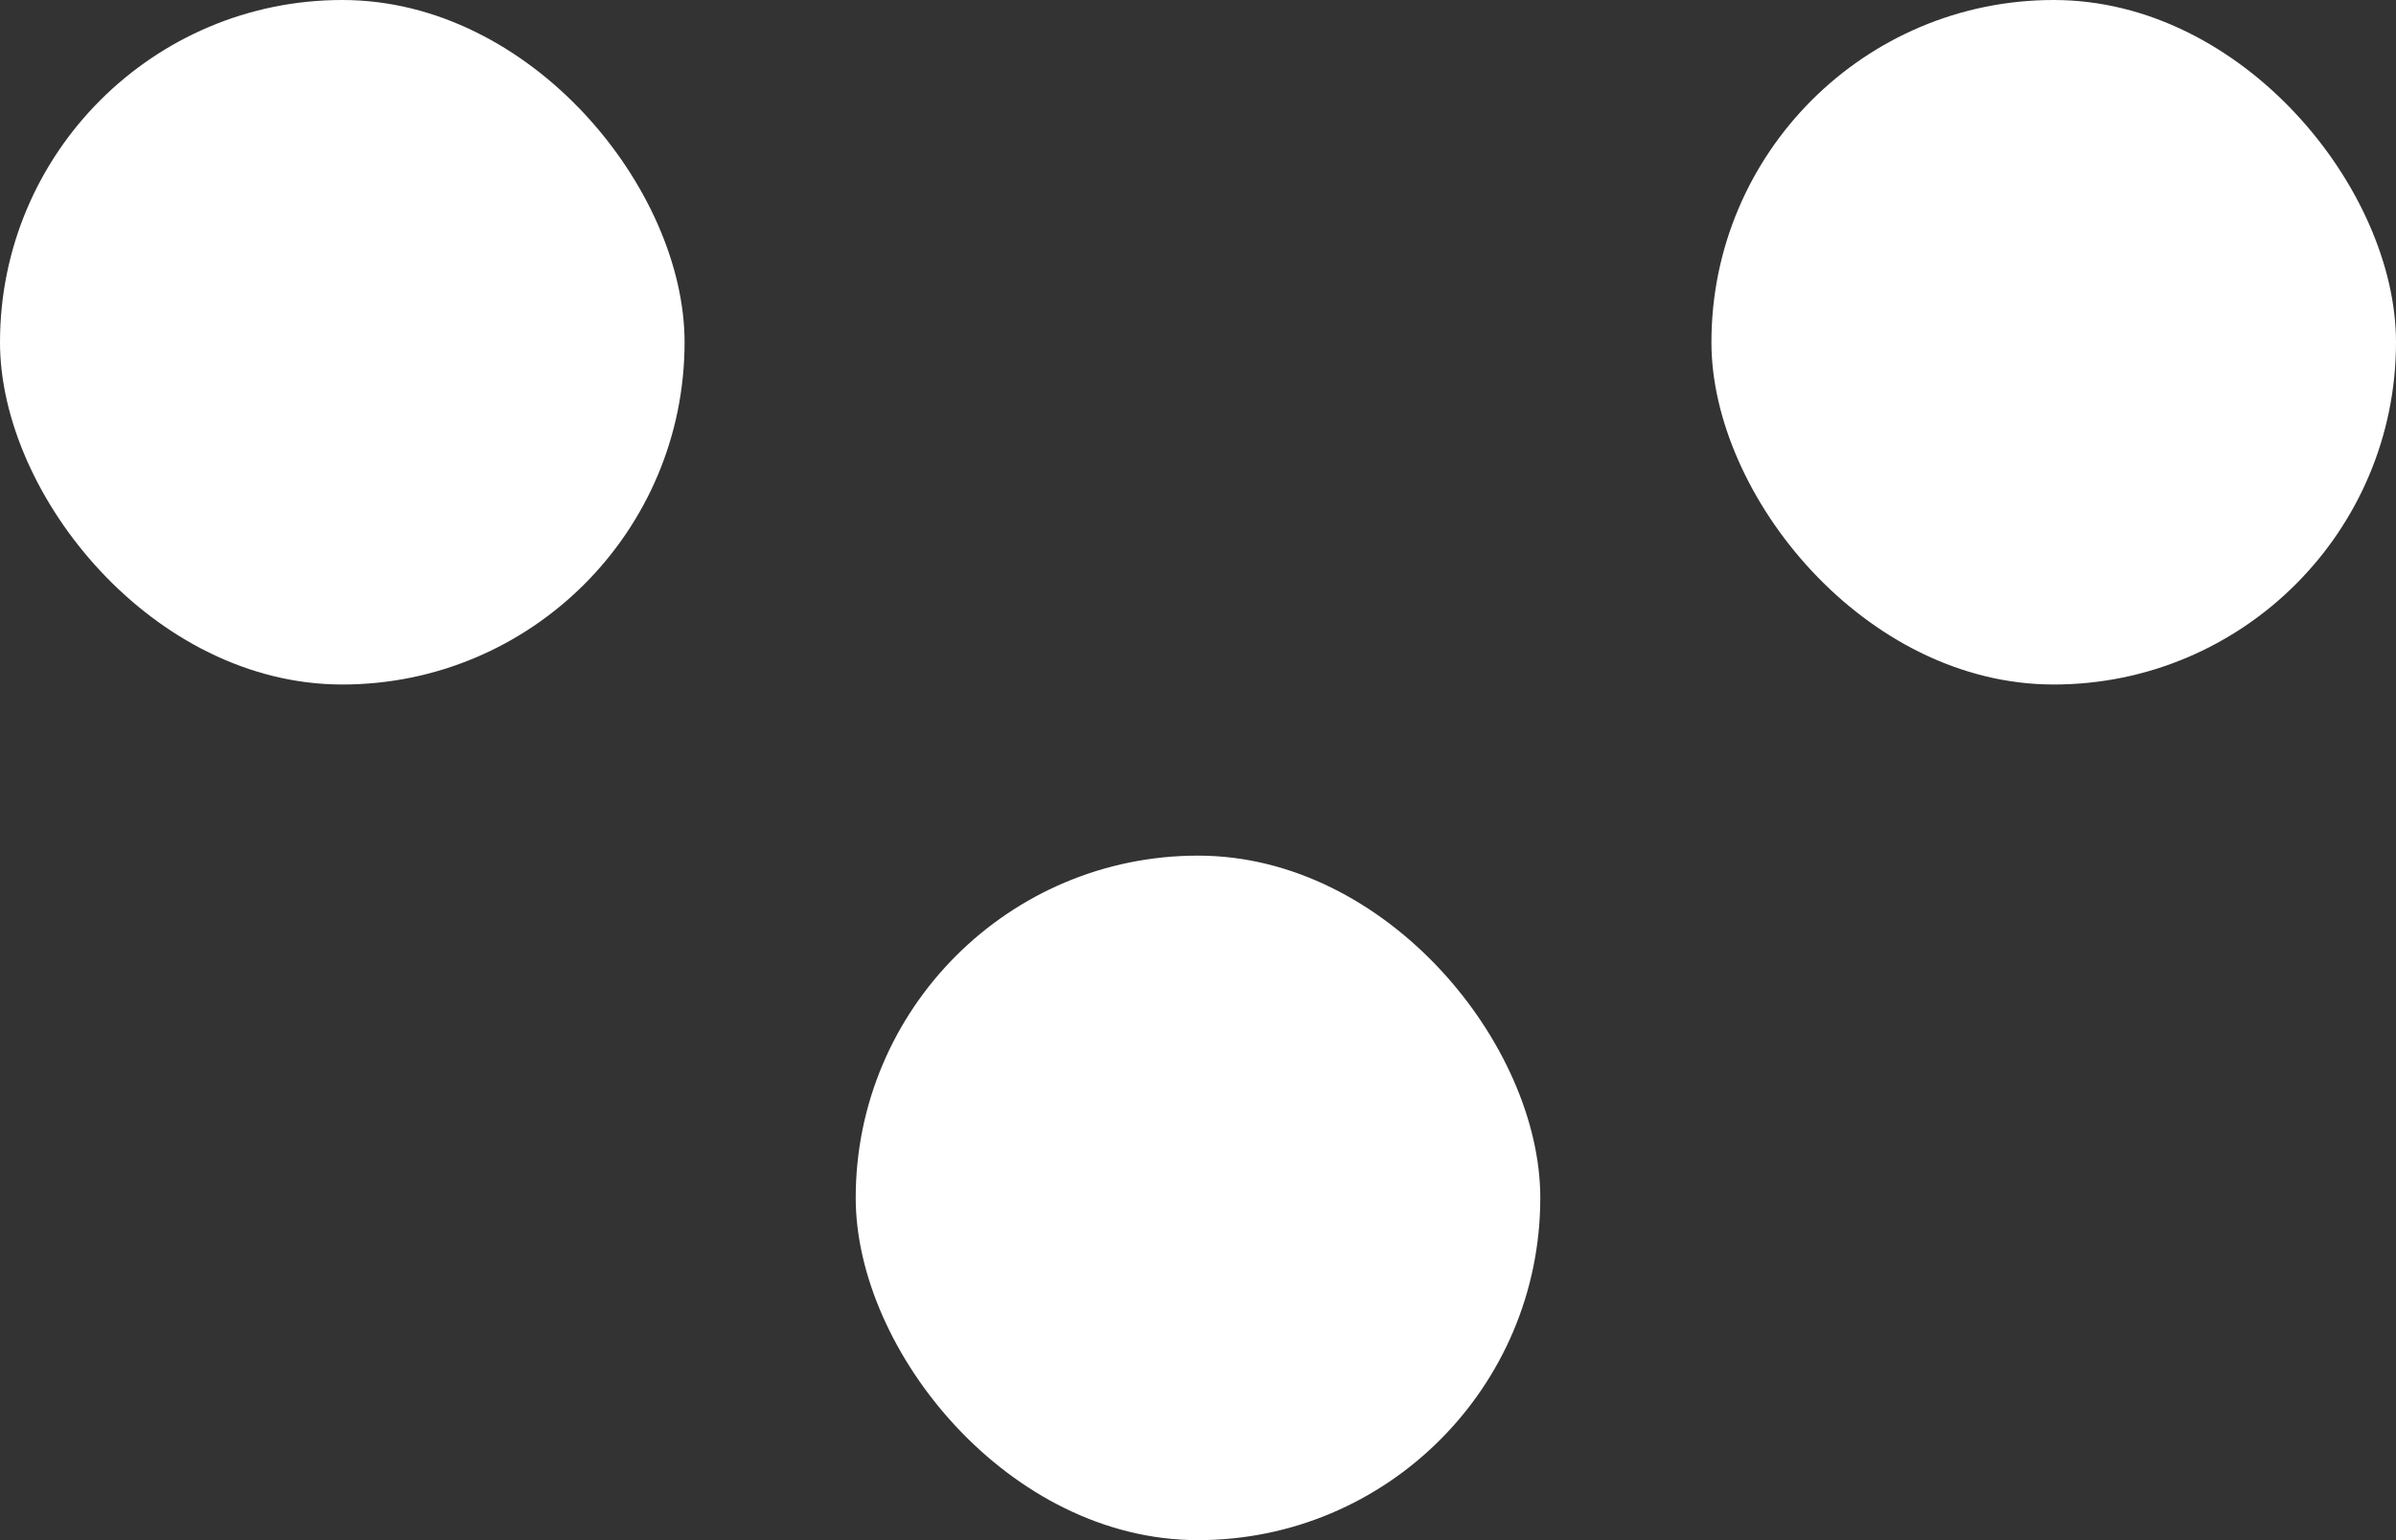
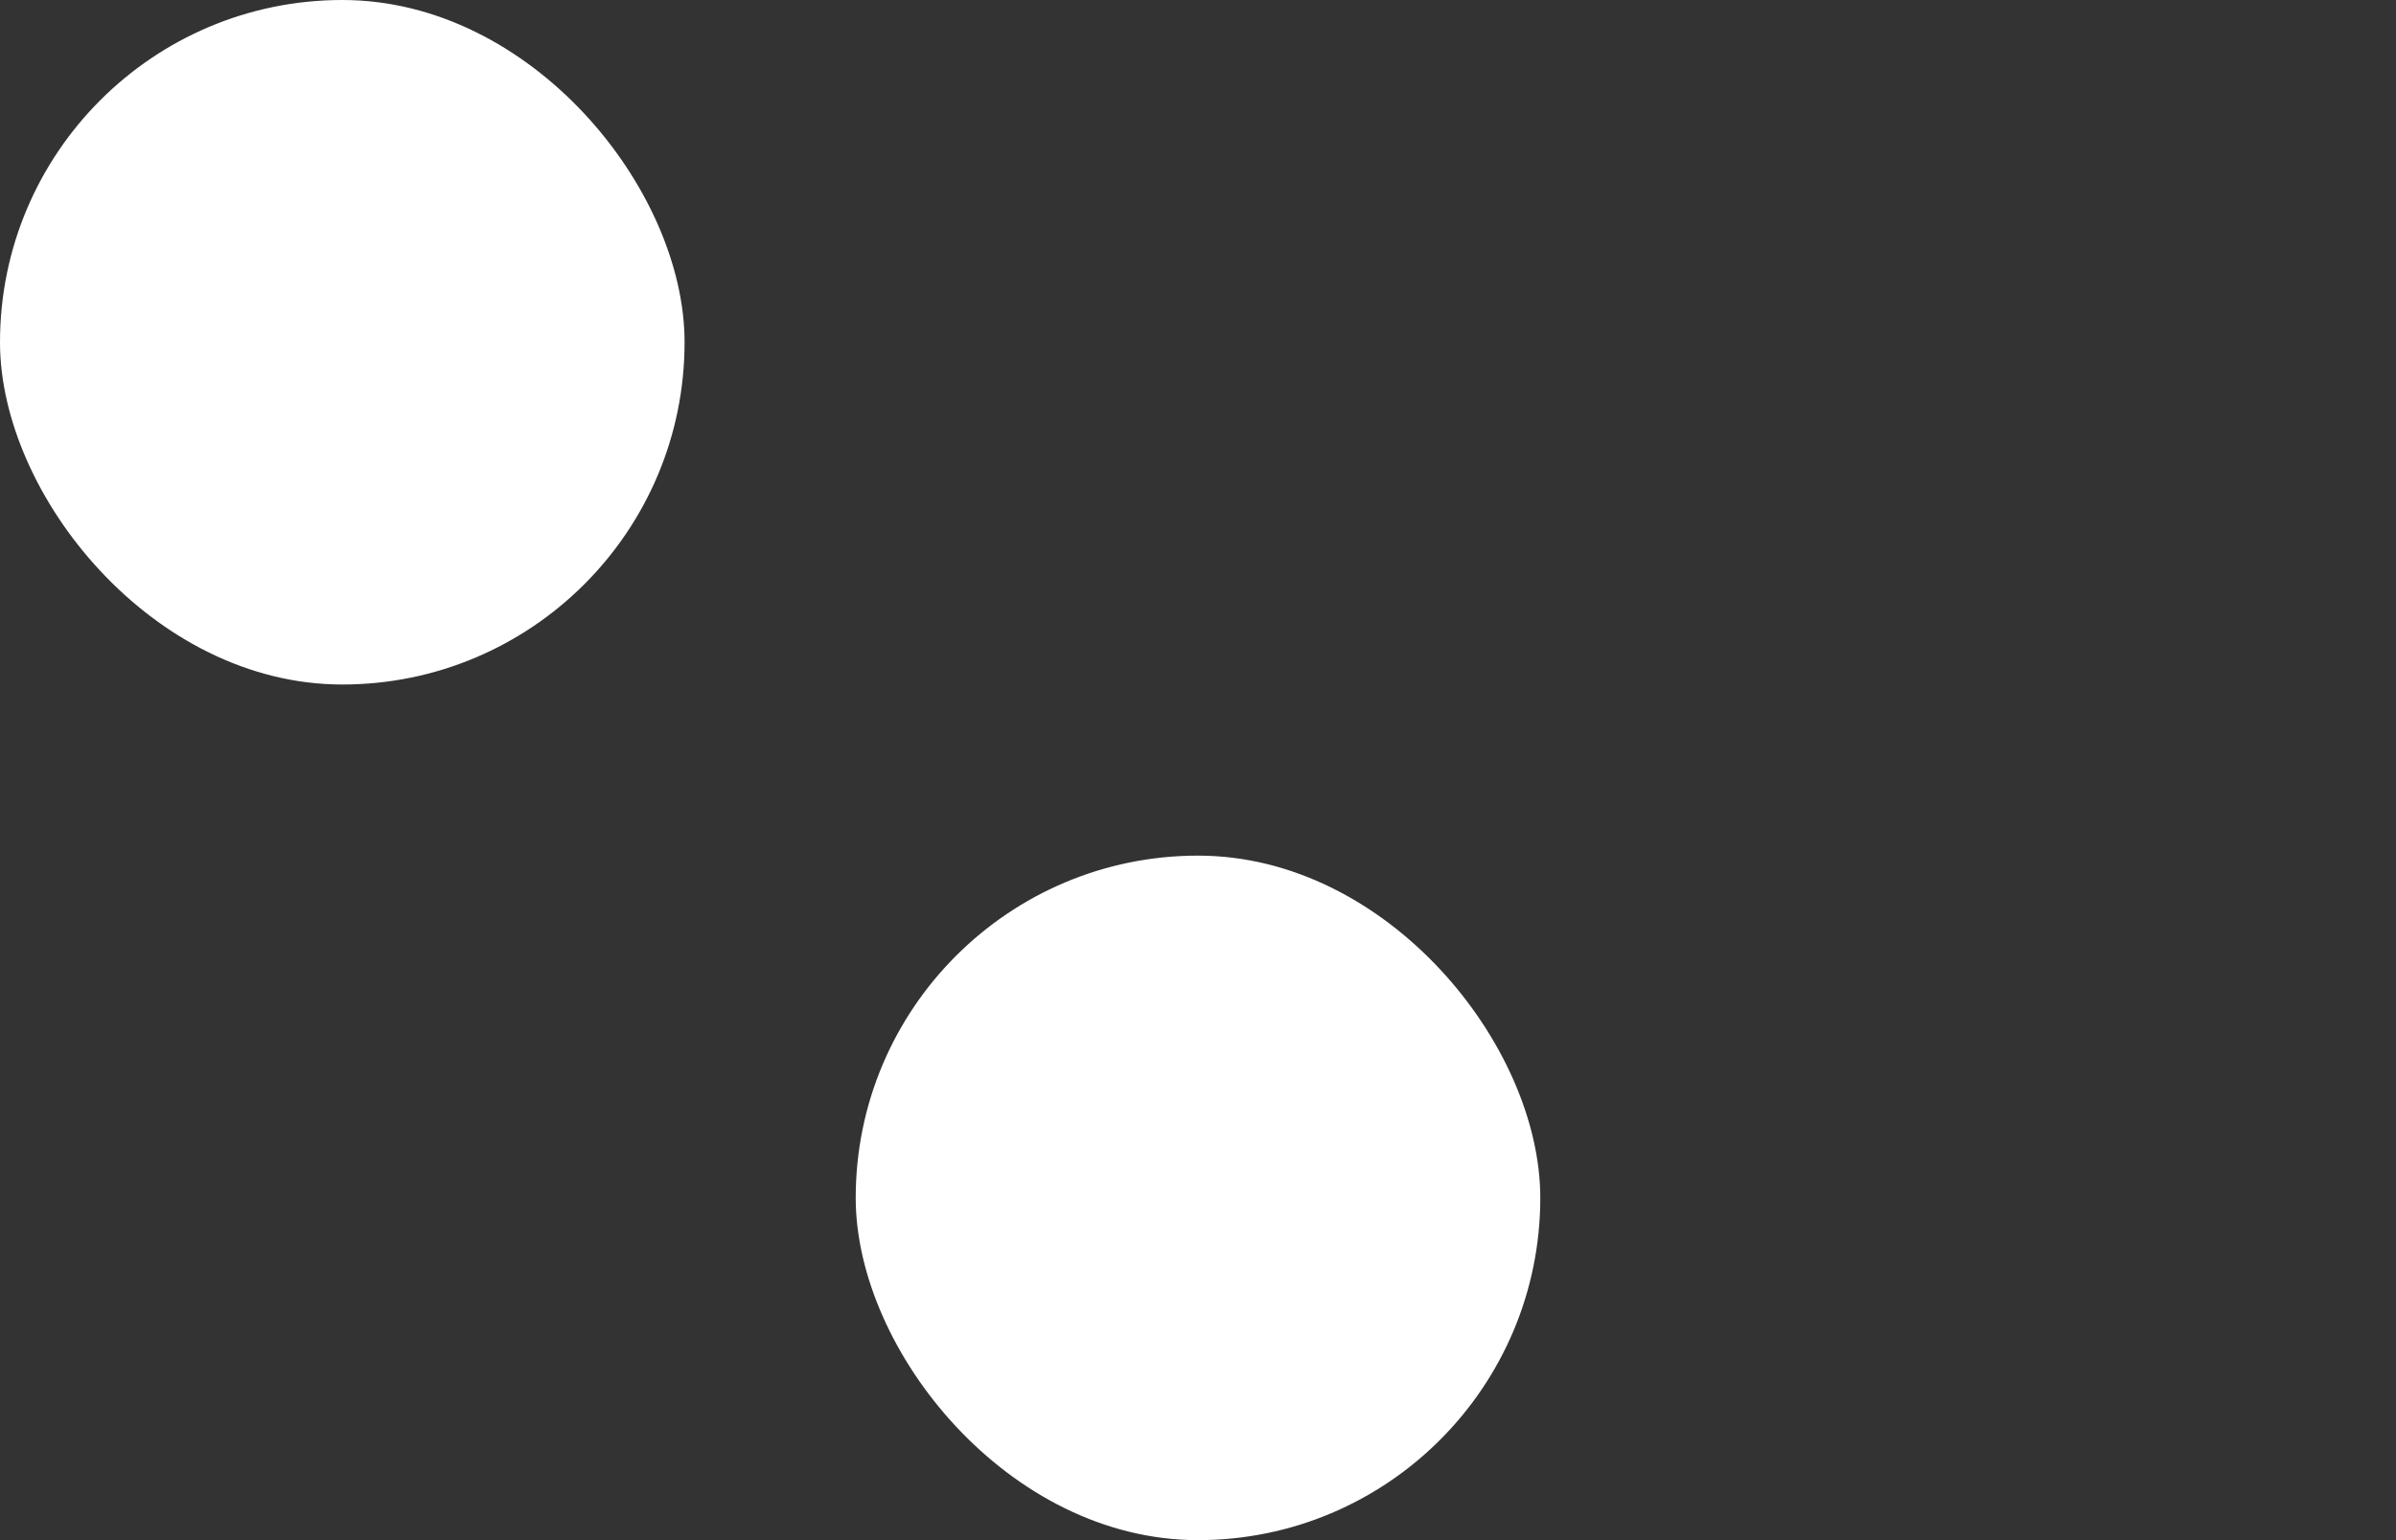
<svg xmlns="http://www.w3.org/2000/svg" width="28px" height="18px" viewBox="0 0 28 18" version="1.1">
  <rect x="0" y="0" width="28" height="18" fill="#333333" stroke="none" />
  <title>submark-white</title>
  <g id="Page-1" stroke="none" stroke-width="1" fill="none" fill-rule="evenodd">
    <g id="Home" transform="translate(-854, -6020)" fill="#FFFFFF">
      <g id="Logo-/-Blue-/-Small" transform="translate(854, 6020)">
-         <rect id="Rectangle" x="20" y="0" width="8" height="8" rx="4" />
        <rect id="Rectangle" x="0" y="0" width="8" height="8" rx="4" />
        <rect id="Rectangle" x="10" y="10" width="8" height="8" rx="4" />
      </g>
    </g>
  </g>
</svg>